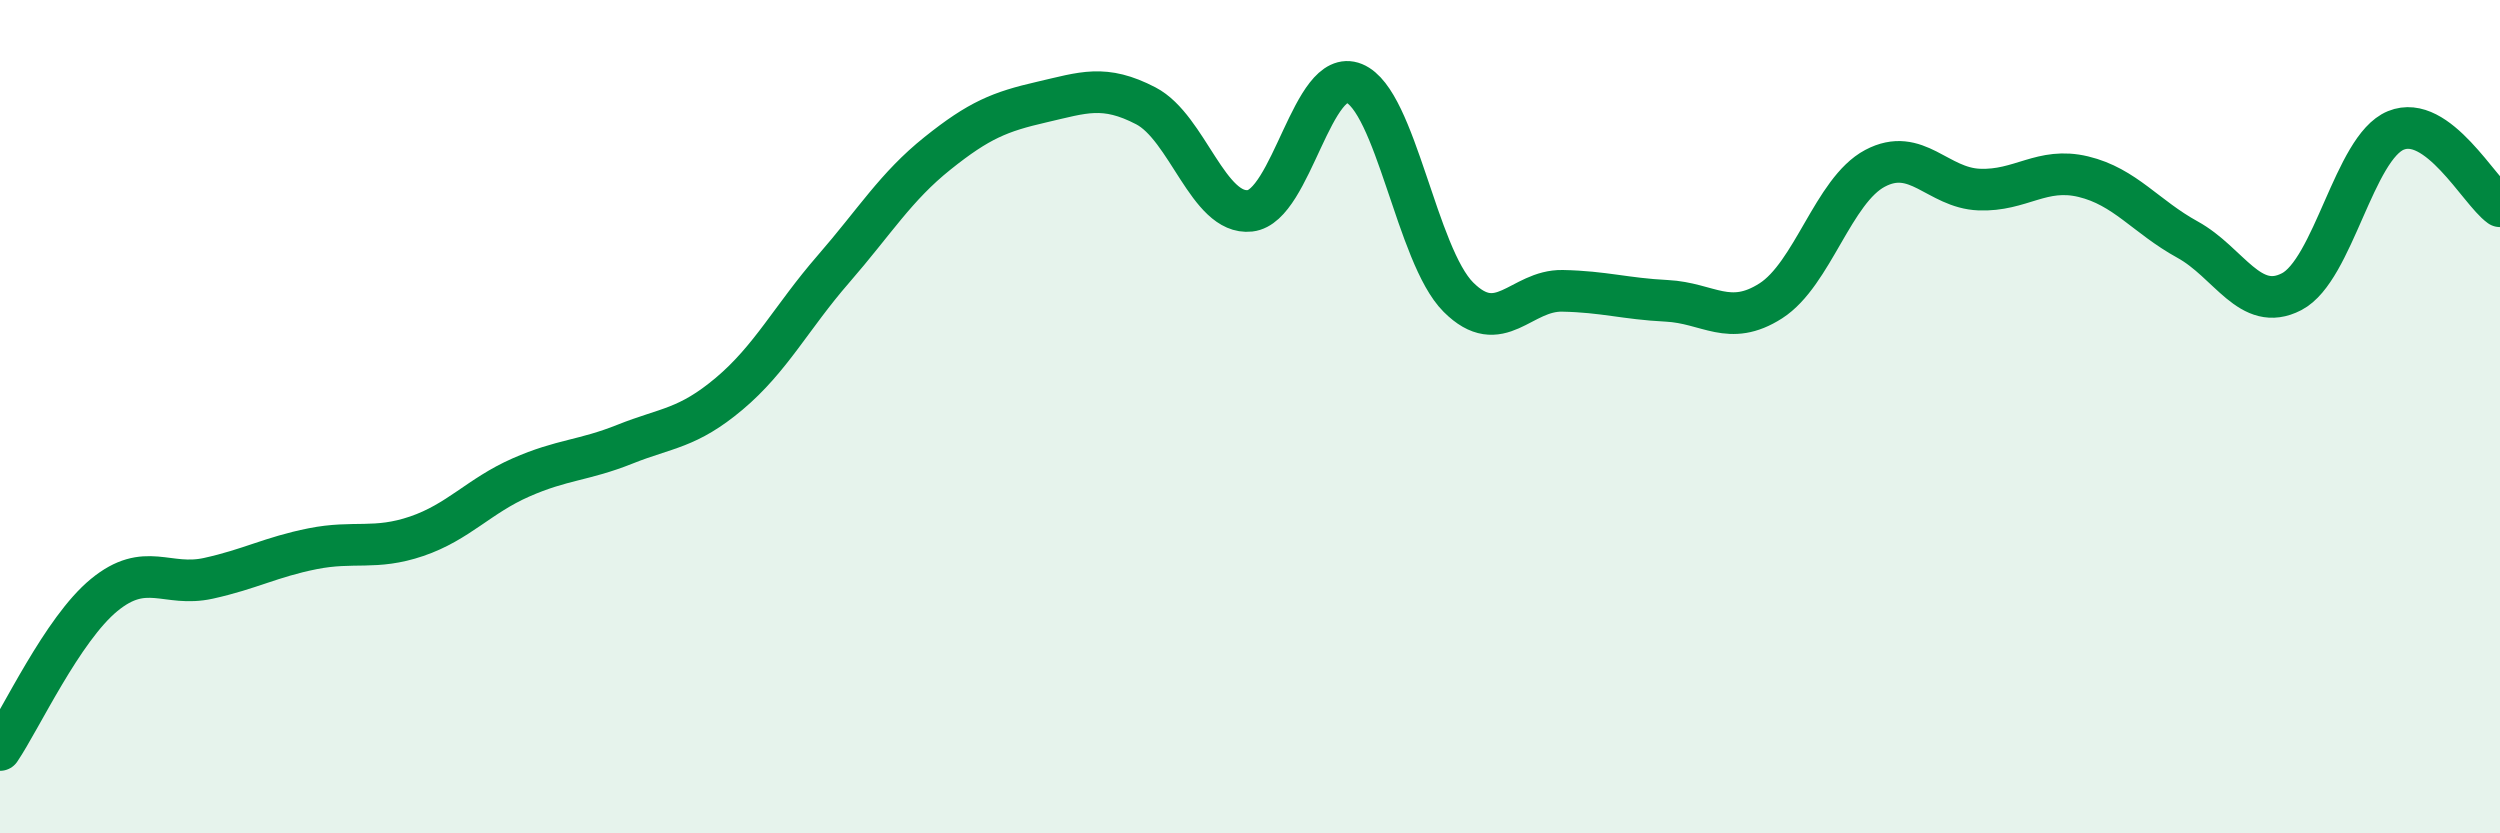
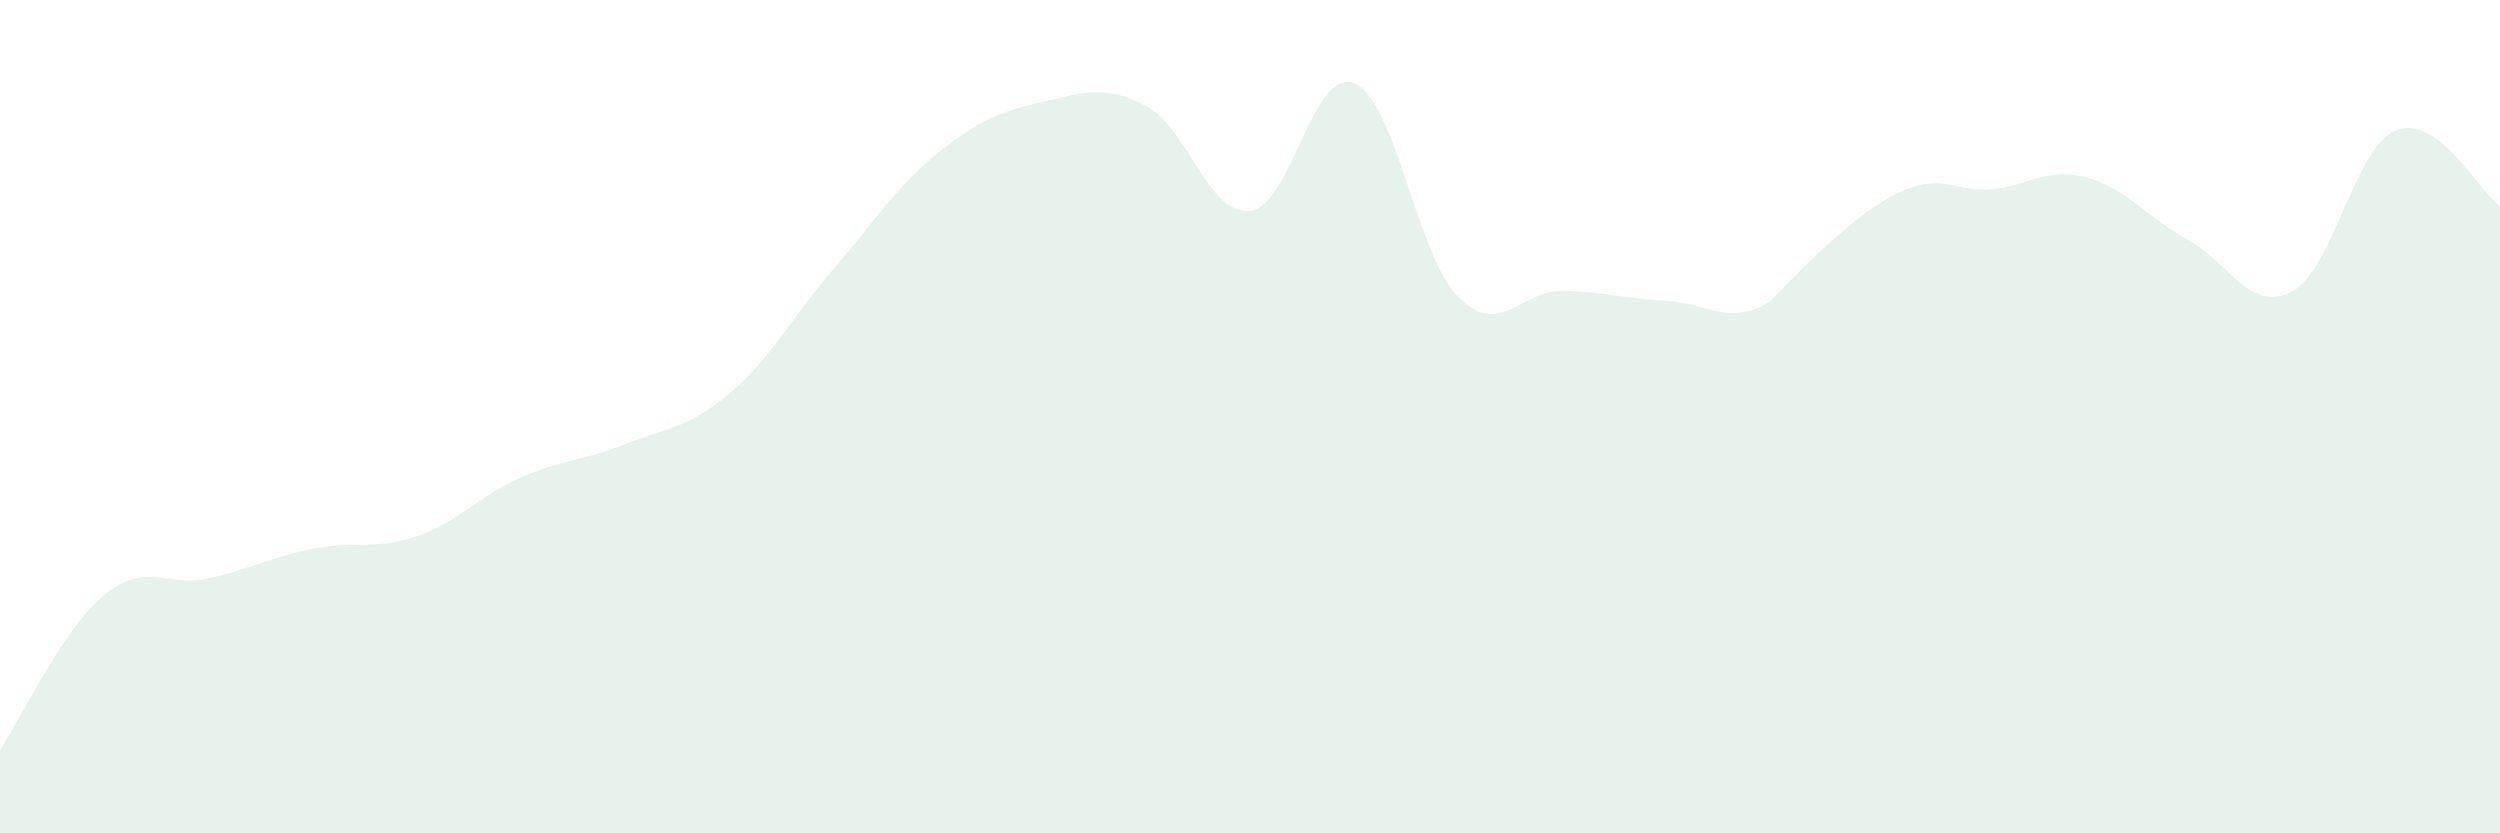
<svg xmlns="http://www.w3.org/2000/svg" width="60" height="20" viewBox="0 0 60 20">
-   <path d="M 0,18 C 0.5,17.26 1.5,15.1 2.5,14.28 C 3.5,13.46 4,14.1 5,13.88 C 6,13.66 6.5,13.37 7.5,13.17 C 8.5,12.97 9,13.21 10,12.87 C 11,12.53 11.5,11.9 12.5,11.46 C 13.5,11.02 14,11.06 15,10.66 C 16,10.26 16.5,10.29 17.5,9.45 C 18.5,8.61 19,7.61 20,6.46 C 21,5.31 21.5,4.48 22.5,3.68 C 23.5,2.88 24,2.68 25,2.45 C 26,2.22 26.5,2.02 27.5,2.54 C 28.5,3.06 29,5.17 30,5.06 C 31,4.95 31.5,1.59 32.5,2 C 33.5,2.41 34,6.13 35,7.13 C 36,8.13 36.5,6.96 37.5,6.98 C 38.5,7 39,7.17 40,7.22 C 41,7.27 41.5,7.86 42.5,7.22 C 43.5,6.58 44,4.57 45,4.04 C 46,3.51 46.5,4.51 47.5,4.55 C 48.5,4.59 49,4 50,4.24 C 51,4.48 51.5,5.2 52.5,5.75 C 53.5,6.3 54,7.52 55,7 C 56,6.48 56.5,3.54 57.5,3.13 C 58.5,2.72 59.5,4.59 60,4.95L60 20L0 20Z" fill="#008740" opacity="0.1" stroke-linecap="round" stroke-linejoin="round" />
-   <path d="M 0,18 C 0.5,17.26 1.5,15.1 2.5,14.28 C 3.5,13.46 4,14.1 5,13.88 C 6,13.66 6.5,13.37 7.5,13.17 C 8.5,12.97 9,13.21 10,12.87 C 11,12.53 11.5,11.9 12.5,11.46 C 13.5,11.02 14,11.06 15,10.66 C 16,10.26 16.5,10.29 17.5,9.45 C 18.5,8.61 19,7.61 20,6.46 C 21,5.31 21.5,4.48 22.5,3.68 C 23.5,2.88 24,2.68 25,2.45 C 26,2.22 26.5,2.02 27.5,2.54 C 28.5,3.06 29,5.17 30,5.06 C 31,4.95 31.5,1.59 32.5,2 C 33.5,2.41 34,6.13 35,7.13 C 36,8.13 36.5,6.96 37.5,6.98 C 38.5,7 39,7.17 40,7.22 C 41,7.27 41.5,7.86 42.5,7.22 C 43.5,6.58 44,4.57 45,4.04 C 46,3.51 46.5,4.51 47.5,4.55 C 48.5,4.59 49,4 50,4.24 C 51,4.48 51.5,5.2 52.5,5.75 C 53.5,6.3 54,7.52 55,7 C 56,6.48 56.5,3.54 57.5,3.13 C 58.5,2.72 59.5,4.59 60,4.95" stroke="#008740" stroke-width="1" fill="none" stroke-linecap="round" stroke-linejoin="round" />
+   <path d="M 0,18 C 0.5,17.26 1.5,15.1 2.5,14.28 C 3.5,13.46 4,14.1 5,13.88 C 6,13.66 6.5,13.37 7.5,13.17 C 8.5,12.97 9,13.21 10,12.87 C 11,12.53 11.5,11.9 12.5,11.46 C 13.5,11.02 14,11.06 15,10.66 C 16,10.26 16.5,10.29 17.5,9.45 C 18.5,8.61 19,7.61 20,6.46 C 21,5.31 21.5,4.48 22.5,3.68 C 23.5,2.88 24,2.68 25,2.45 C 26,2.22 26.5,2.02 27.5,2.54 C 28.5,3.06 29,5.17 30,5.06 C 31,4.95 31.5,1.59 32.5,2 C 33.5,2.41 34,6.13 35,7.13 C 36,8.13 36.5,6.96 37.5,6.98 C 38.5,7 39,7.17 40,7.22 C 41,7.27 41.5,7.86 42.5,7.22 C 46,3.51 46.5,4.51 47.5,4.55 C 48.5,4.59 49,4 50,4.24 C 51,4.48 51.5,5.2 52.5,5.75 C 53.5,6.3 54,7.52 55,7 C 56,6.48 56.5,3.54 57.5,3.13 C 58.5,2.72 59.5,4.59 60,4.95L60 20L0 20Z" fill="#008740" opacity="0.1" stroke-linecap="round" stroke-linejoin="round" />
</svg>